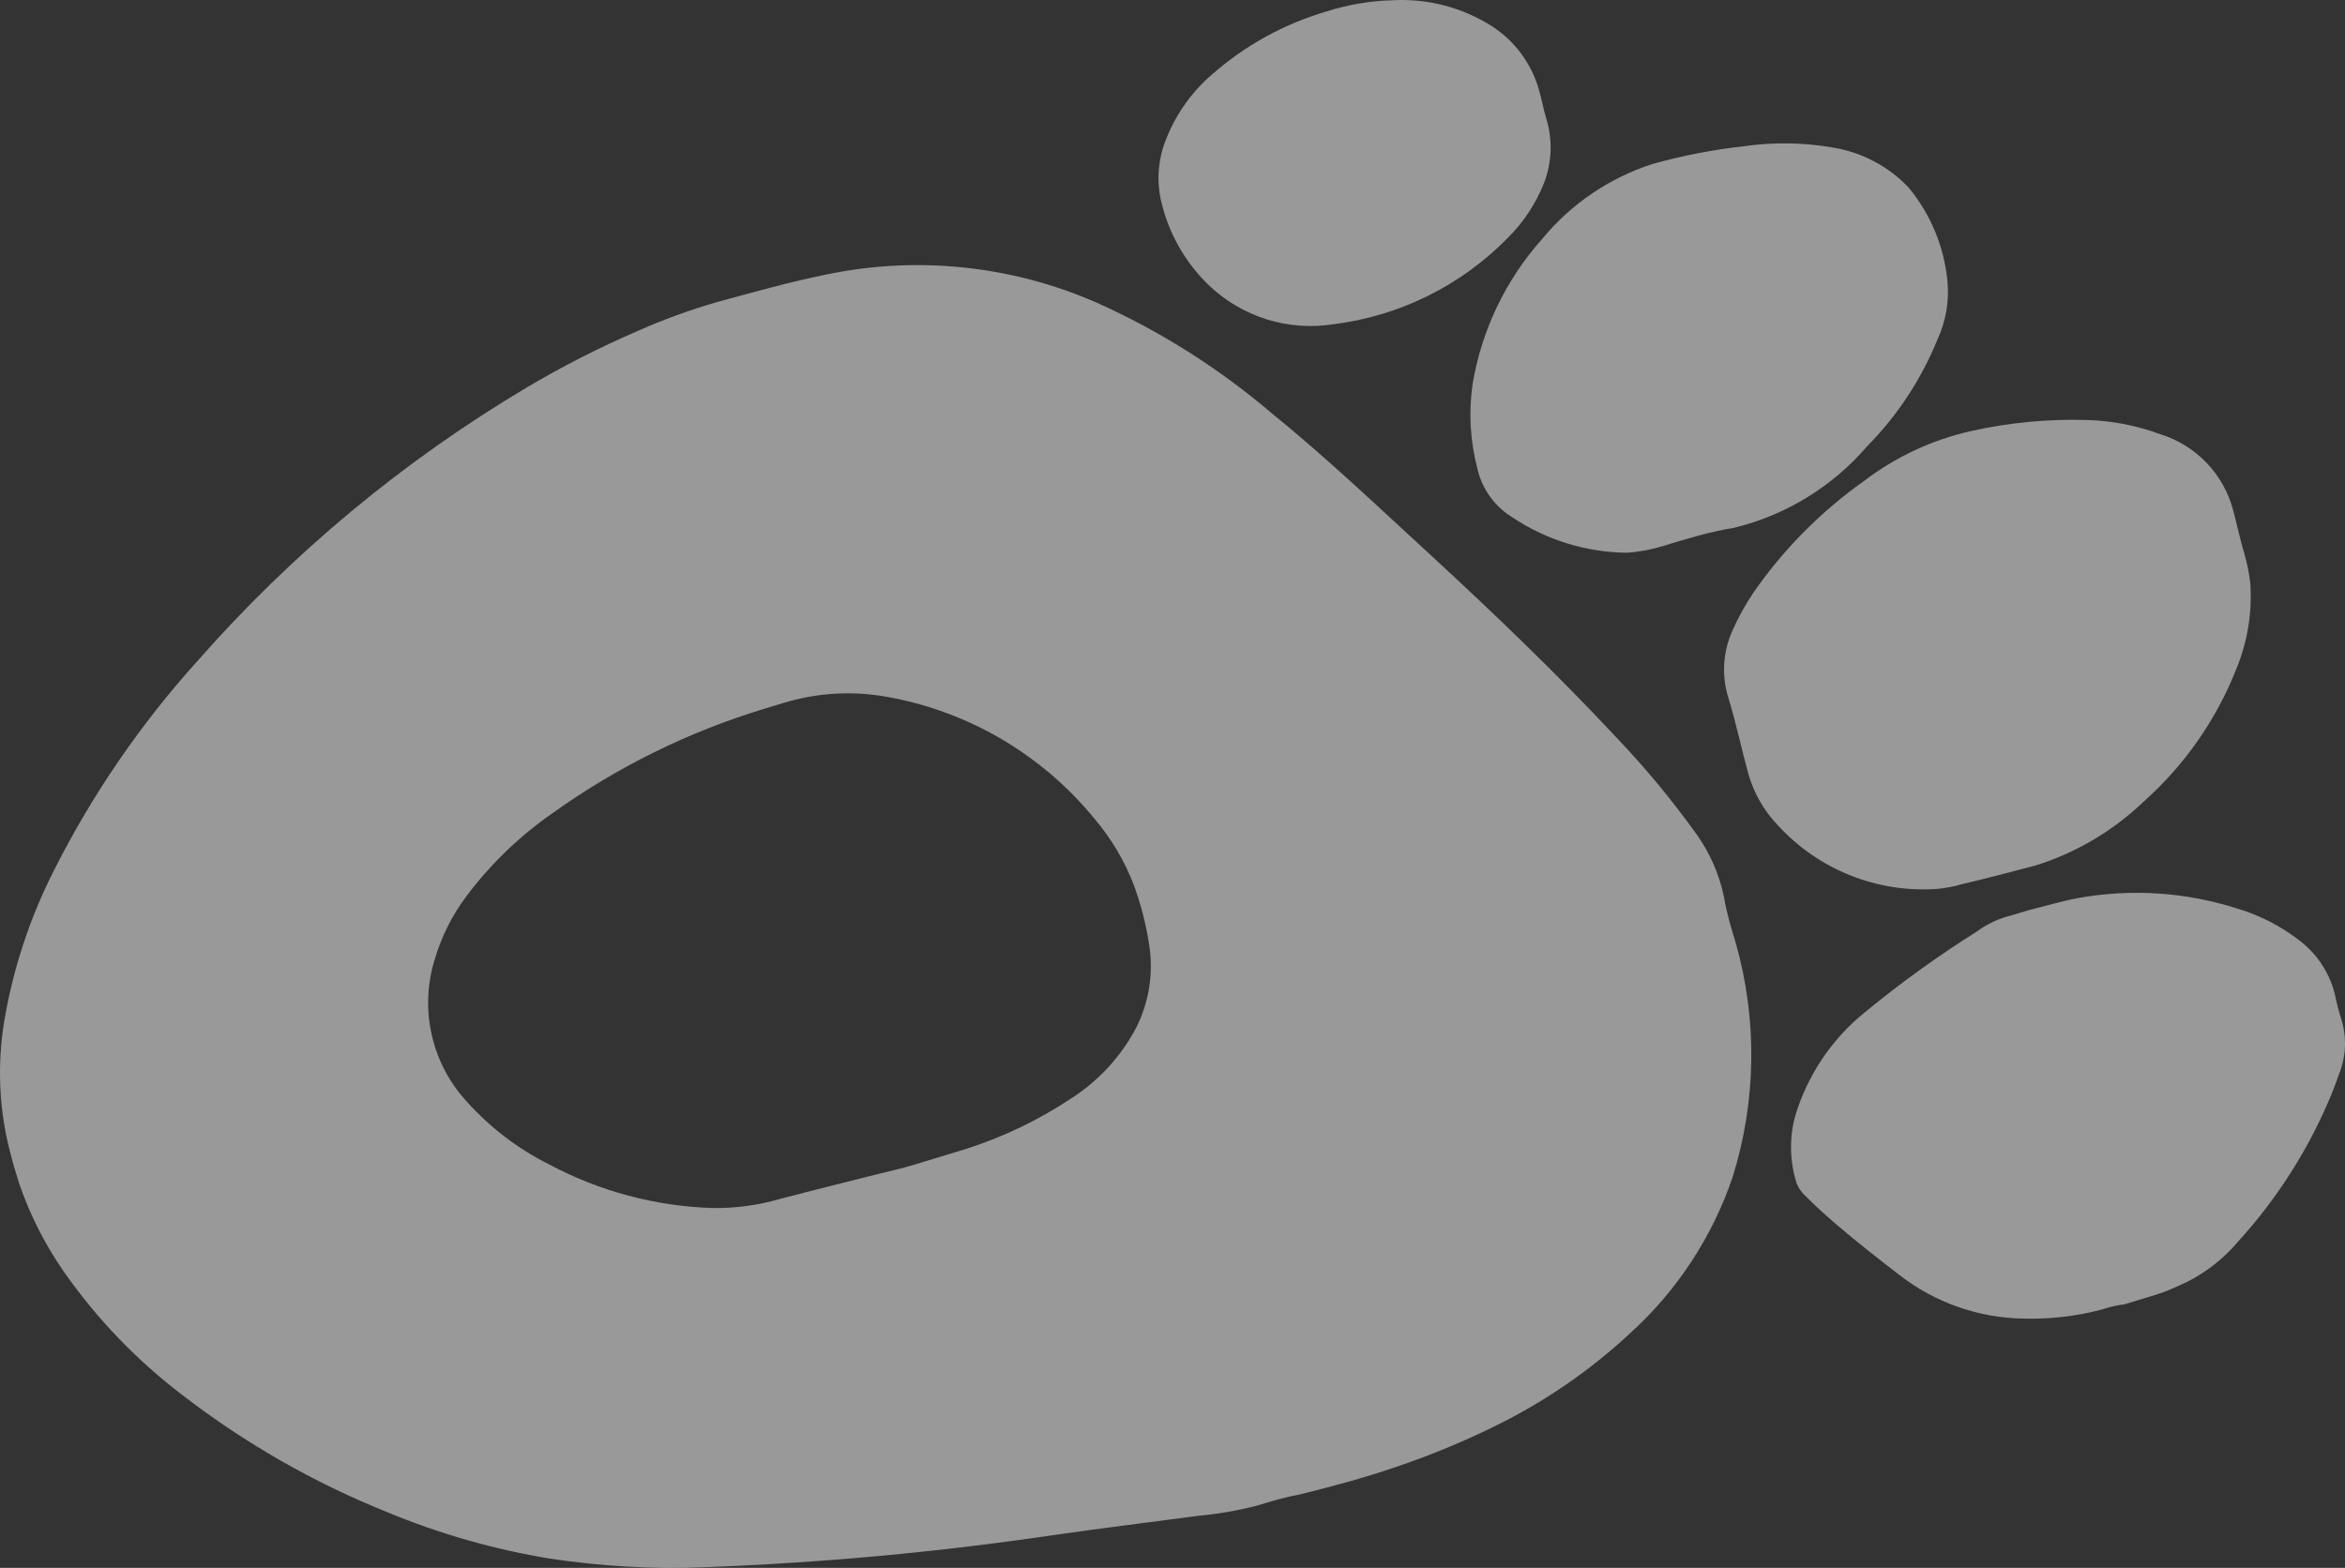
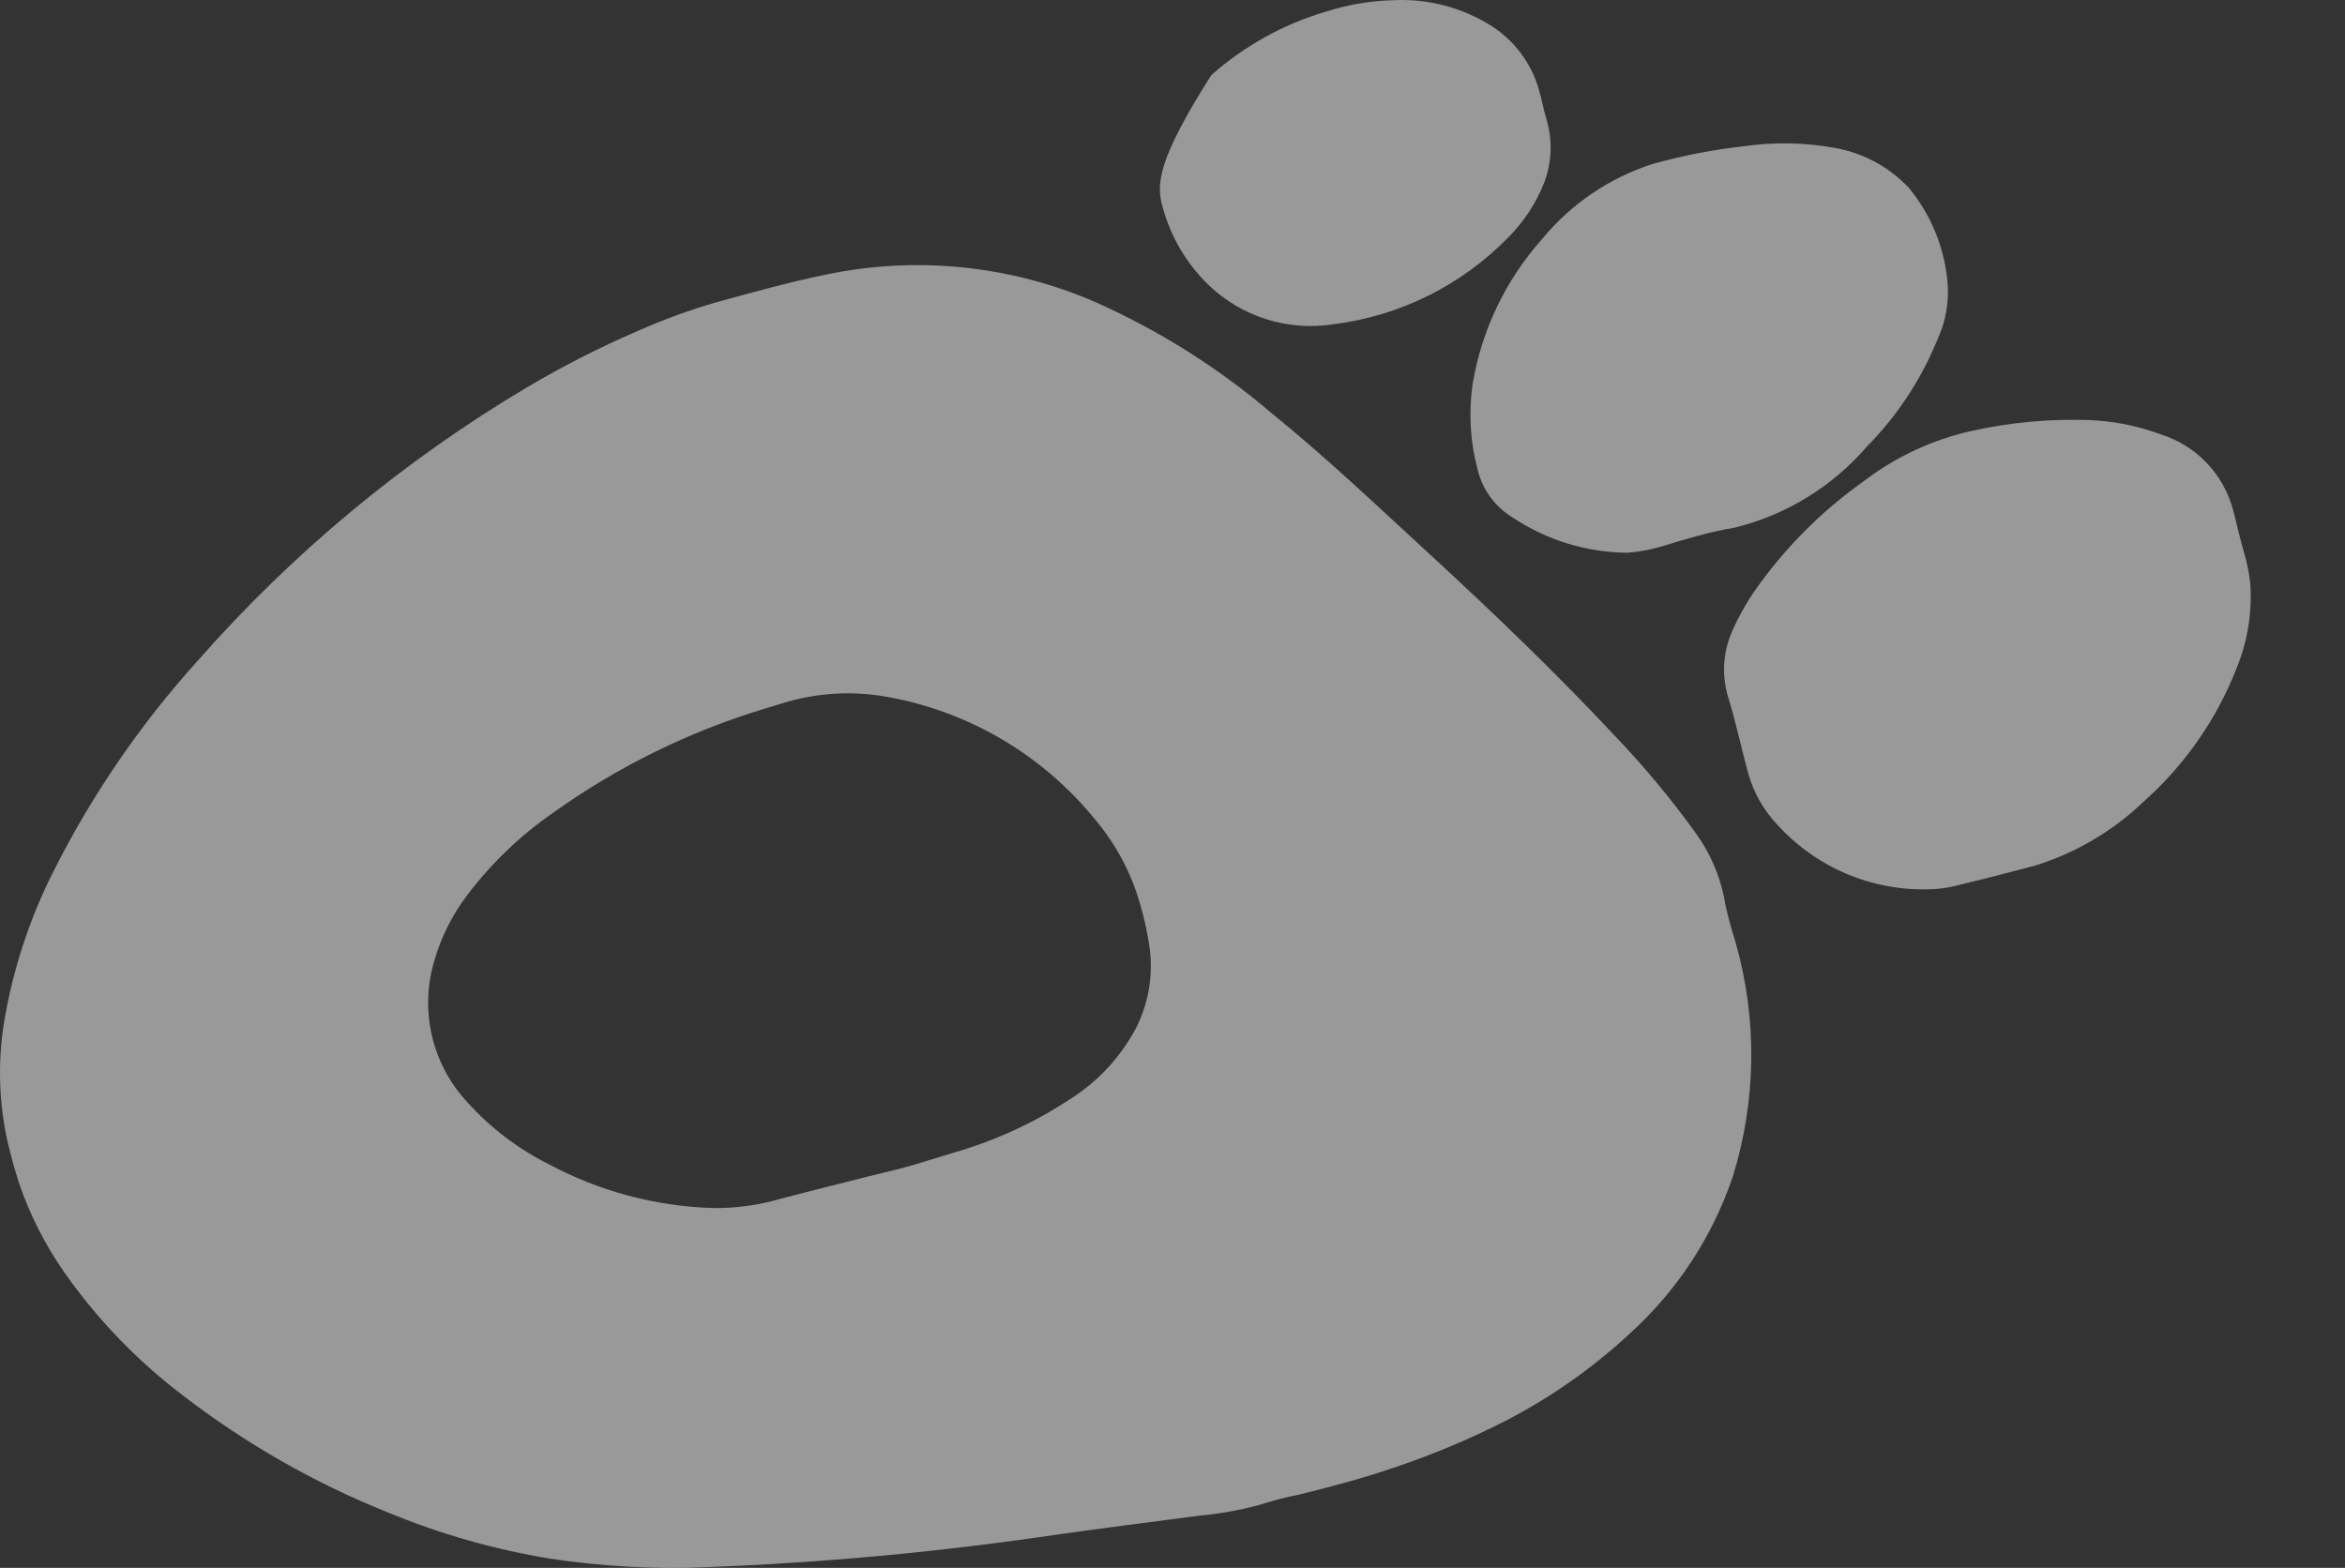
<svg xmlns="http://www.w3.org/2000/svg" width="320" height="214" viewBox="0 0 320 214" fill="none">
  <rect x="0" y="0" width="320" height="214" fill="#333333" stroke="none" />
  <path d="M1.81 158.898L2.631 161.59C4.113 165.884 6.185 169.952 8.786 173.677C13.266 180.061 18.707 185.713 24.917 190.431C33.45 197.008 42.847 202.38 52.845 206.395C59.983 209.359 67.44 211.487 75.066 212.738C82.052 213.795 89.123 214.186 96.183 213.906C112.147 213.314 128.067 211.845 143.87 209.508C150.349 208.58 156.866 207.776 163.56 206.885C166.29 206.636 168.996 206.161 171.648 205.466C173.442 204.919 175.237 204.372 177.097 204.041C181.596 202.94 186.036 201.755 190.382 200.261C195.525 198.533 200.534 196.43 205.368 193.966C211.57 190.777 217.305 186.752 222.414 182.006C228.84 176.19 233.672 168.827 236.449 160.617C239.677 150.256 239.824 139.181 236.872 128.739C236.259 126.728 235.636 124.686 235.263 122.467C234.623 119.349 233.332 116.401 231.476 113.816C228.121 109.137 224.441 104.7 220.462 100.539C212.427 91.933 203.921 83.775 195.267 75.797C188.081 69.197 181.071 62.509 173.435 56.317C166.238 50.194 158.204 45.13 149.576 41.277C137.96 36.203 125.051 34.88 112.648 37.492C107.65 38.509 102.734 39.907 97.83 41.233C94.144 42.3 90.535 43.615 87.027 45.169C81.845 47.405 76.81 49.968 71.954 52.843C55.075 62.87 39.881 75.491 26.926 90.242C19.162 98.845 12.584 108.447 7.366 118.794C4.033 125.351 1.73 132.383 0.537 139.642C-0.333 145.115 -0.144 150.705 1.095 156.107L1.81 158.898ZM104.37 96.719L106.875 95.955C111.397 94.568 116.183 94.267 120.843 95.077C132.075 97.029 142.223 102.977 149.415 111.824C151.667 114.486 153.457 117.506 154.71 120.759C155.669 123.368 156.367 126.066 156.794 128.813C157.435 132.689 156.838 136.669 155.089 140.187C153.008 144.169 149.92 147.536 146.131 149.952C141.694 152.896 136.868 155.209 131.794 156.825C129.474 157.533 127.154 158.241 124.834 158.948C123.009 159.505 121.105 159.916 119.252 160.38C114.988 161.477 110.736 162.503 106.482 163.631C103.488 164.504 100.381 164.927 97.262 164.887C89.47 164.644 81.838 162.61 74.959 158.942C70.734 156.836 66.942 153.955 63.781 150.448C61.398 147.894 59.728 144.758 58.939 141.354C58.151 137.951 58.271 134.4 59.288 131.058C60.207 127.89 61.695 124.916 63.678 122.281C66.954 117.92 70.906 114.112 75.386 111.001C84.198 104.682 93.99 99.856 104.37 96.719Z" fill="white" fill-opacity="0.5" />
-   <path d="M294.299 176.687C295.691 176.262 297.048 175.612 298.353 175.011C301.05 173.666 303.445 171.786 305.391 169.484C310.828 163.517 315.175 156.641 318.232 149.169C318.581 148.319 318.869 147.487 319.178 146.615C320.165 144.197 320.267 141.507 319.465 139.021C319.115 137.908 318.826 136.777 318.601 135.633C317.842 132.662 316.076 130.046 313.605 128.23C311.11 126.329 308.291 124.898 305.284 124.005C298.275 121.76 290.823 121.269 283.58 122.576C281.308 122.999 279.081 123.678 276.816 124.233C276.104 124.45 275.393 124.667 274.681 124.884C272.882 125.301 271.187 126.083 269.701 127.181C264.392 130.521 259.302 134.197 254.46 138.185C249.932 141.846 246.619 146.794 244.958 152.376C244.148 155.388 244.226 158.569 245.183 161.538C245.467 162.232 245.91 162.85 246.477 163.341C247.892 164.769 249.373 166.076 250.884 167.373C253.577 169.663 256.375 171.852 259.204 174.033C264.072 177.808 270.038 179.895 276.198 179.975C279.732 180.065 283.262 179.66 286.685 178.772C287.767 178.442 288.85 178.112 289.844 178.045L294.299 176.687Z" fill="white" fill-opacity="0.5" />
  <path d="M277.73 118.139C283.279 116.411 288.35 113.417 292.544 109.395C298.129 104.418 302.464 98.197 305.197 91.234C306.721 87.522 307.36 83.507 307.065 79.506C306.9 78.139 306.623 76.787 306.238 75.464C305.662 73.577 305.273 71.633 304.768 69.758C304.143 67.305 302.899 65.052 301.155 63.216C299.412 61.38 297.226 60.022 294.808 59.271C291.659 58.103 288.342 57.447 284.985 57.33C279.596 57.154 274.207 57.662 268.946 58.84C263.648 60.035 258.671 62.36 254.355 65.656C248.472 69.821 243.363 74.984 239.26 80.91C238.167 82.532 237.219 84.246 236.427 86.034C235.088 88.978 234.899 92.316 235.899 95.392C236.928 98.764 237.637 102.199 238.573 105.6C239.328 108.27 240.734 110.711 242.666 112.703C245.39 115.667 248.746 117.981 252.484 119.475C256.223 120.968 260.249 121.603 264.266 121.332C265.436 121.23 266.593 121.013 267.72 120.684C271.127 119.882 274.568 118.968 277.73 118.139Z" fill="white" fill-opacity="0.5" />
  <path d="M225.504 22.384C219.604 24.283 214.374 27.838 210.436 32.625C205.468 38.195 202.18 45.06 200.954 52.423C200.392 56.305 200.62 60.26 201.626 64.052C201.952 65.426 202.551 66.721 203.386 67.86C204.221 68.999 205.276 69.959 206.489 70.684C211.104 73.739 216.505 75.392 222.039 75.443C223.732 75.32 225.405 75.003 227.026 74.497C230.119 73.554 233.398 72.554 236.686 72.025C243.723 70.3 250.046 66.421 254.773 60.93C258.907 56.744 262.174 51.784 264.388 46.333C265.539 43.849 266.009 41.103 265.749 38.378C265.303 33.668 263.446 29.203 260.421 25.565C257.693 22.708 254.113 20.81 250.218 20.156C246.187 19.446 242.069 19.377 238.017 19.954C233.787 20.422 229.602 21.234 225.504 22.384Z" fill="white" fill-opacity="0.5" />
-   <path d="M181.046 1.554C175.223 3.256 169.847 6.224 165.302 10.243C162.601 12.59 160.501 15.549 159.177 18.873C157.935 21.852 157.752 25.165 158.658 28.262C159.754 32.345 161.948 36.05 165.002 38.974C167.231 41.092 169.916 42.67 172.851 43.586C175.786 44.502 178.892 44.733 181.93 44.259C191.004 43.138 199.426 38.96 205.807 32.413C207.932 30.293 209.599 27.759 210.705 24.969C211.772 22.189 211.887 19.133 211.031 16.281C210.616 14.92 210.378 13.471 209.962 12.11C208.936 8.62 206.699 5.61 203.654 3.62C199.597 1.022 194.826 -0.232 190.017 0.035C186.97 0.119 183.95 0.63 181.046 1.554Z" fill="white" fill-opacity="0.5" />
+   <path d="M181.046 1.554C175.223 3.256 169.847 6.224 165.302 10.243C157.935 21.852 157.752 25.165 158.658 28.262C159.754 32.345 161.948 36.05 165.002 38.974C167.231 41.092 169.916 42.67 172.851 43.586C175.786 44.502 178.892 44.733 181.93 44.259C191.004 43.138 199.426 38.96 205.807 32.413C207.932 30.293 209.599 27.759 210.705 24.969C211.772 22.189 211.887 19.133 211.031 16.281C210.616 14.92 210.378 13.471 209.962 12.11C208.936 8.62 206.699 5.61 203.654 3.62C199.597 1.022 194.826 -0.232 190.017 0.035C186.97 0.119 183.95 0.63 181.046 1.554Z" fill="white" fill-opacity="0.5" />
</svg>